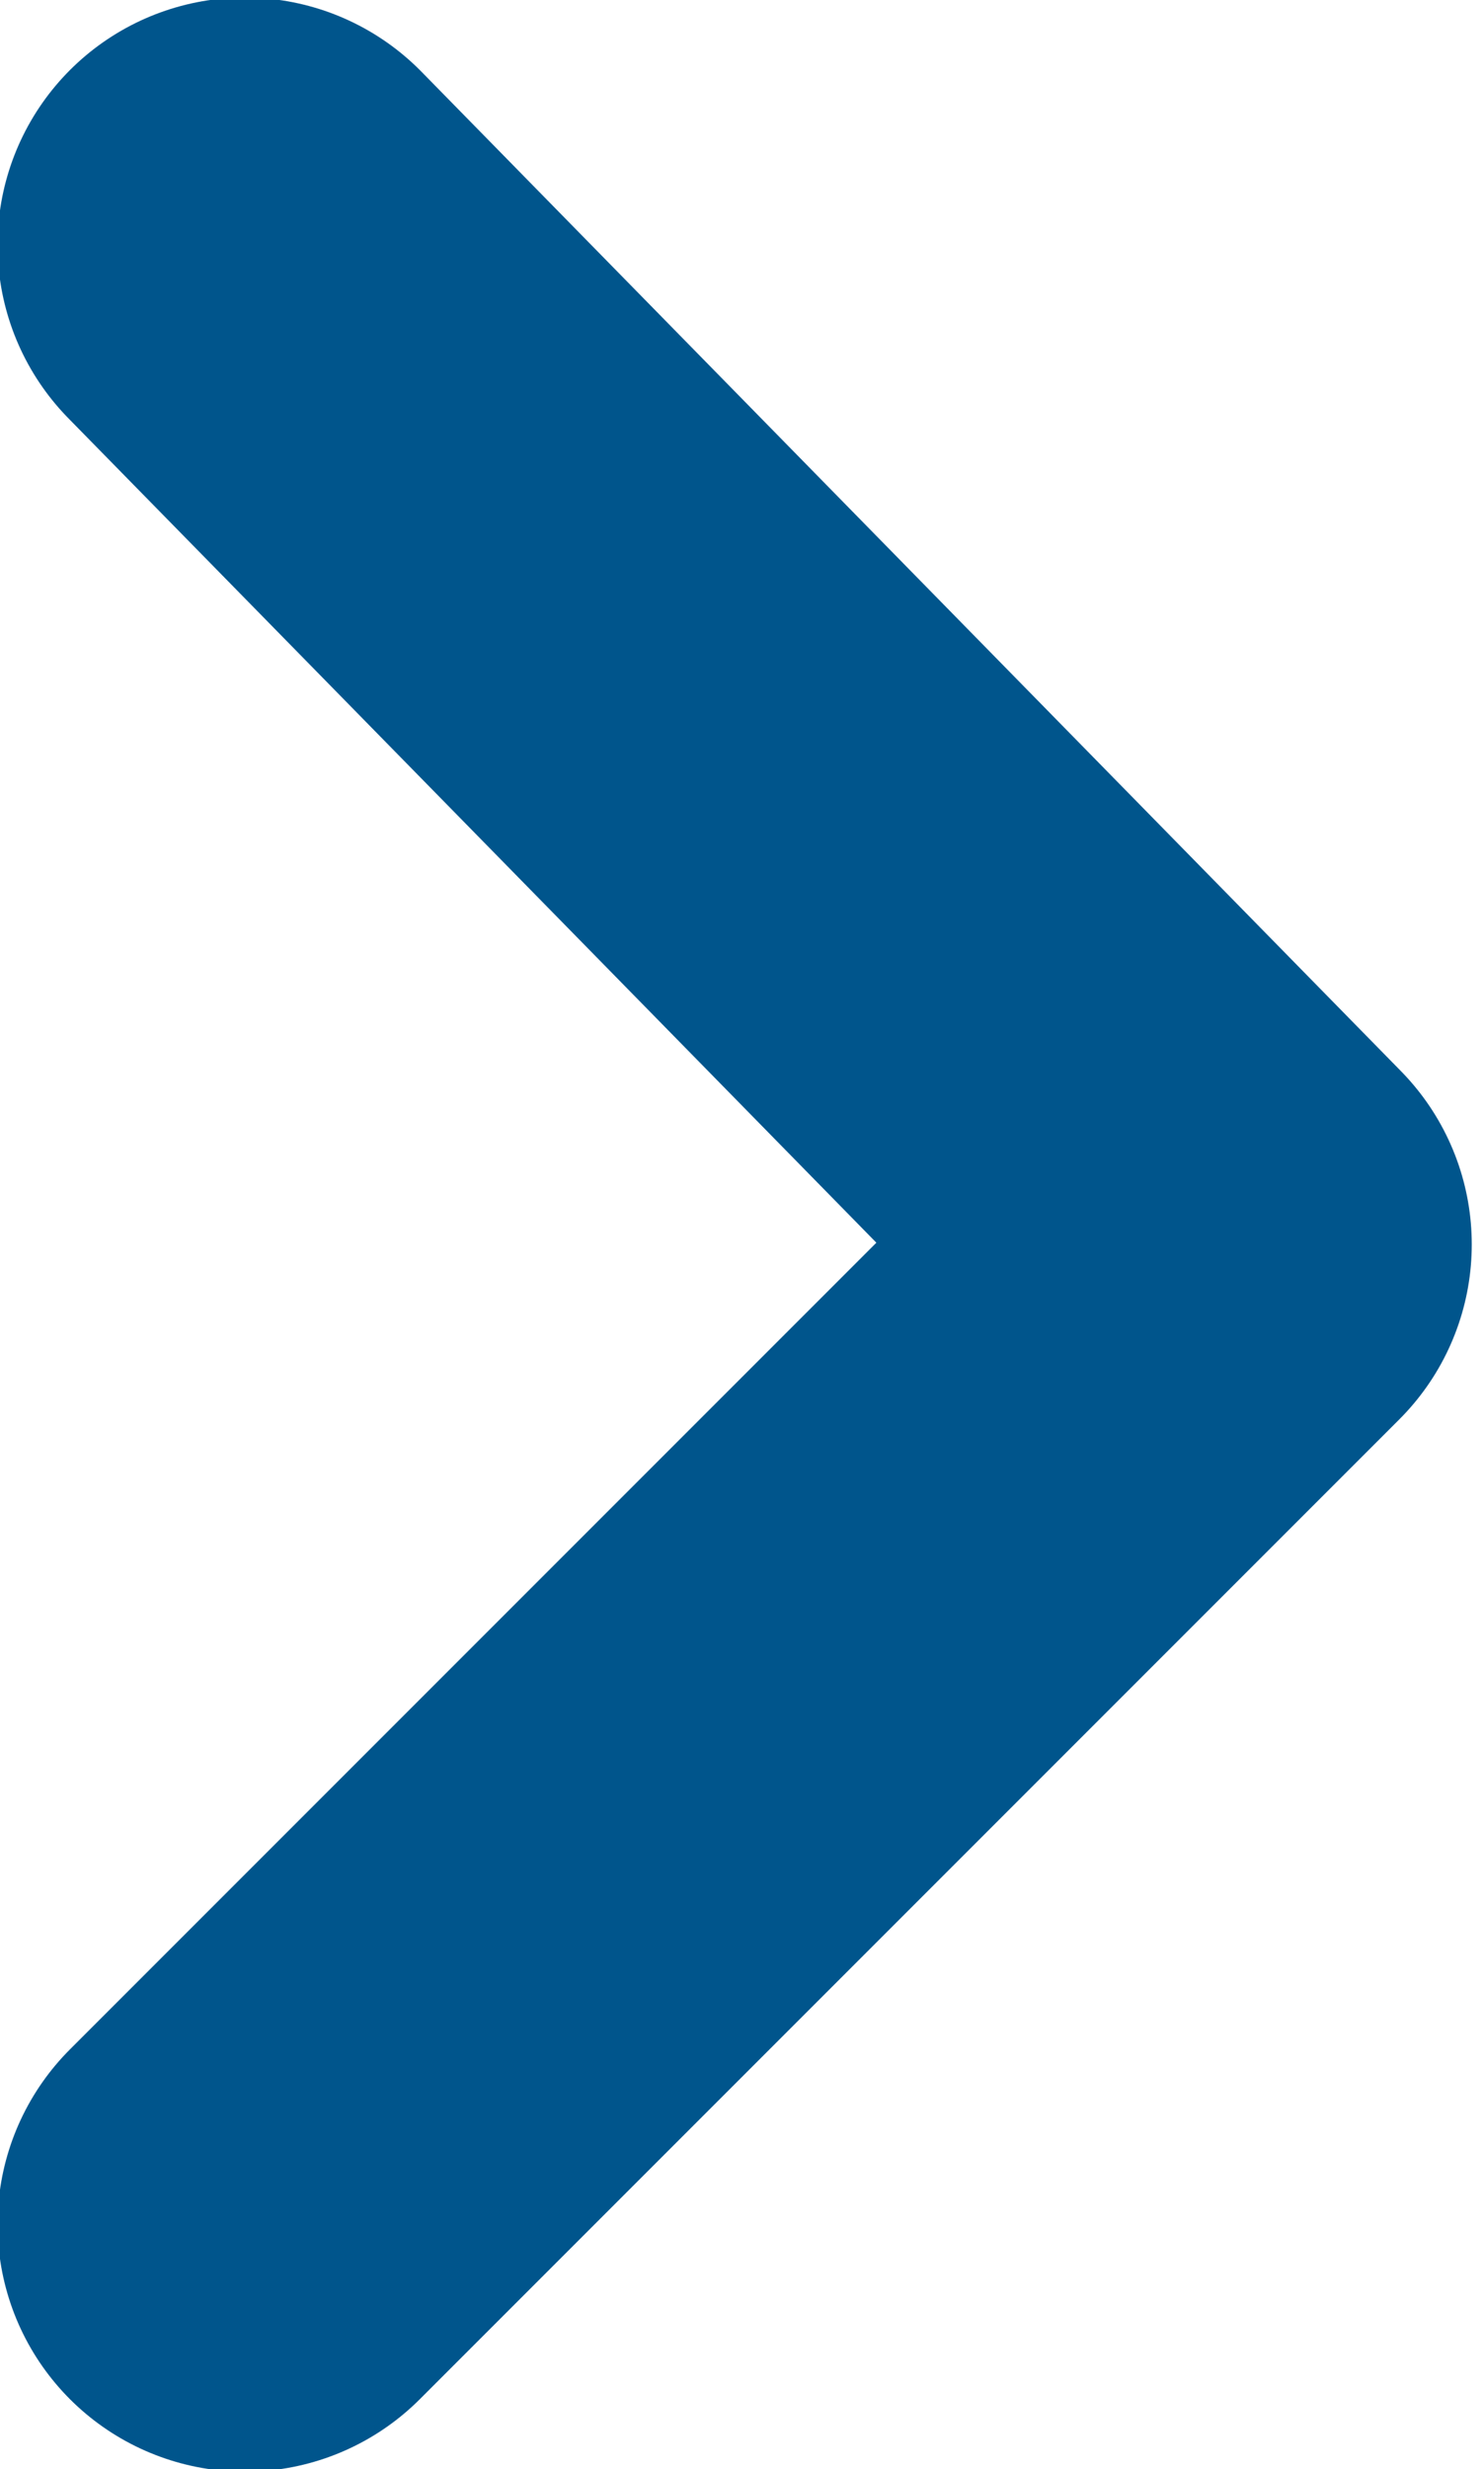
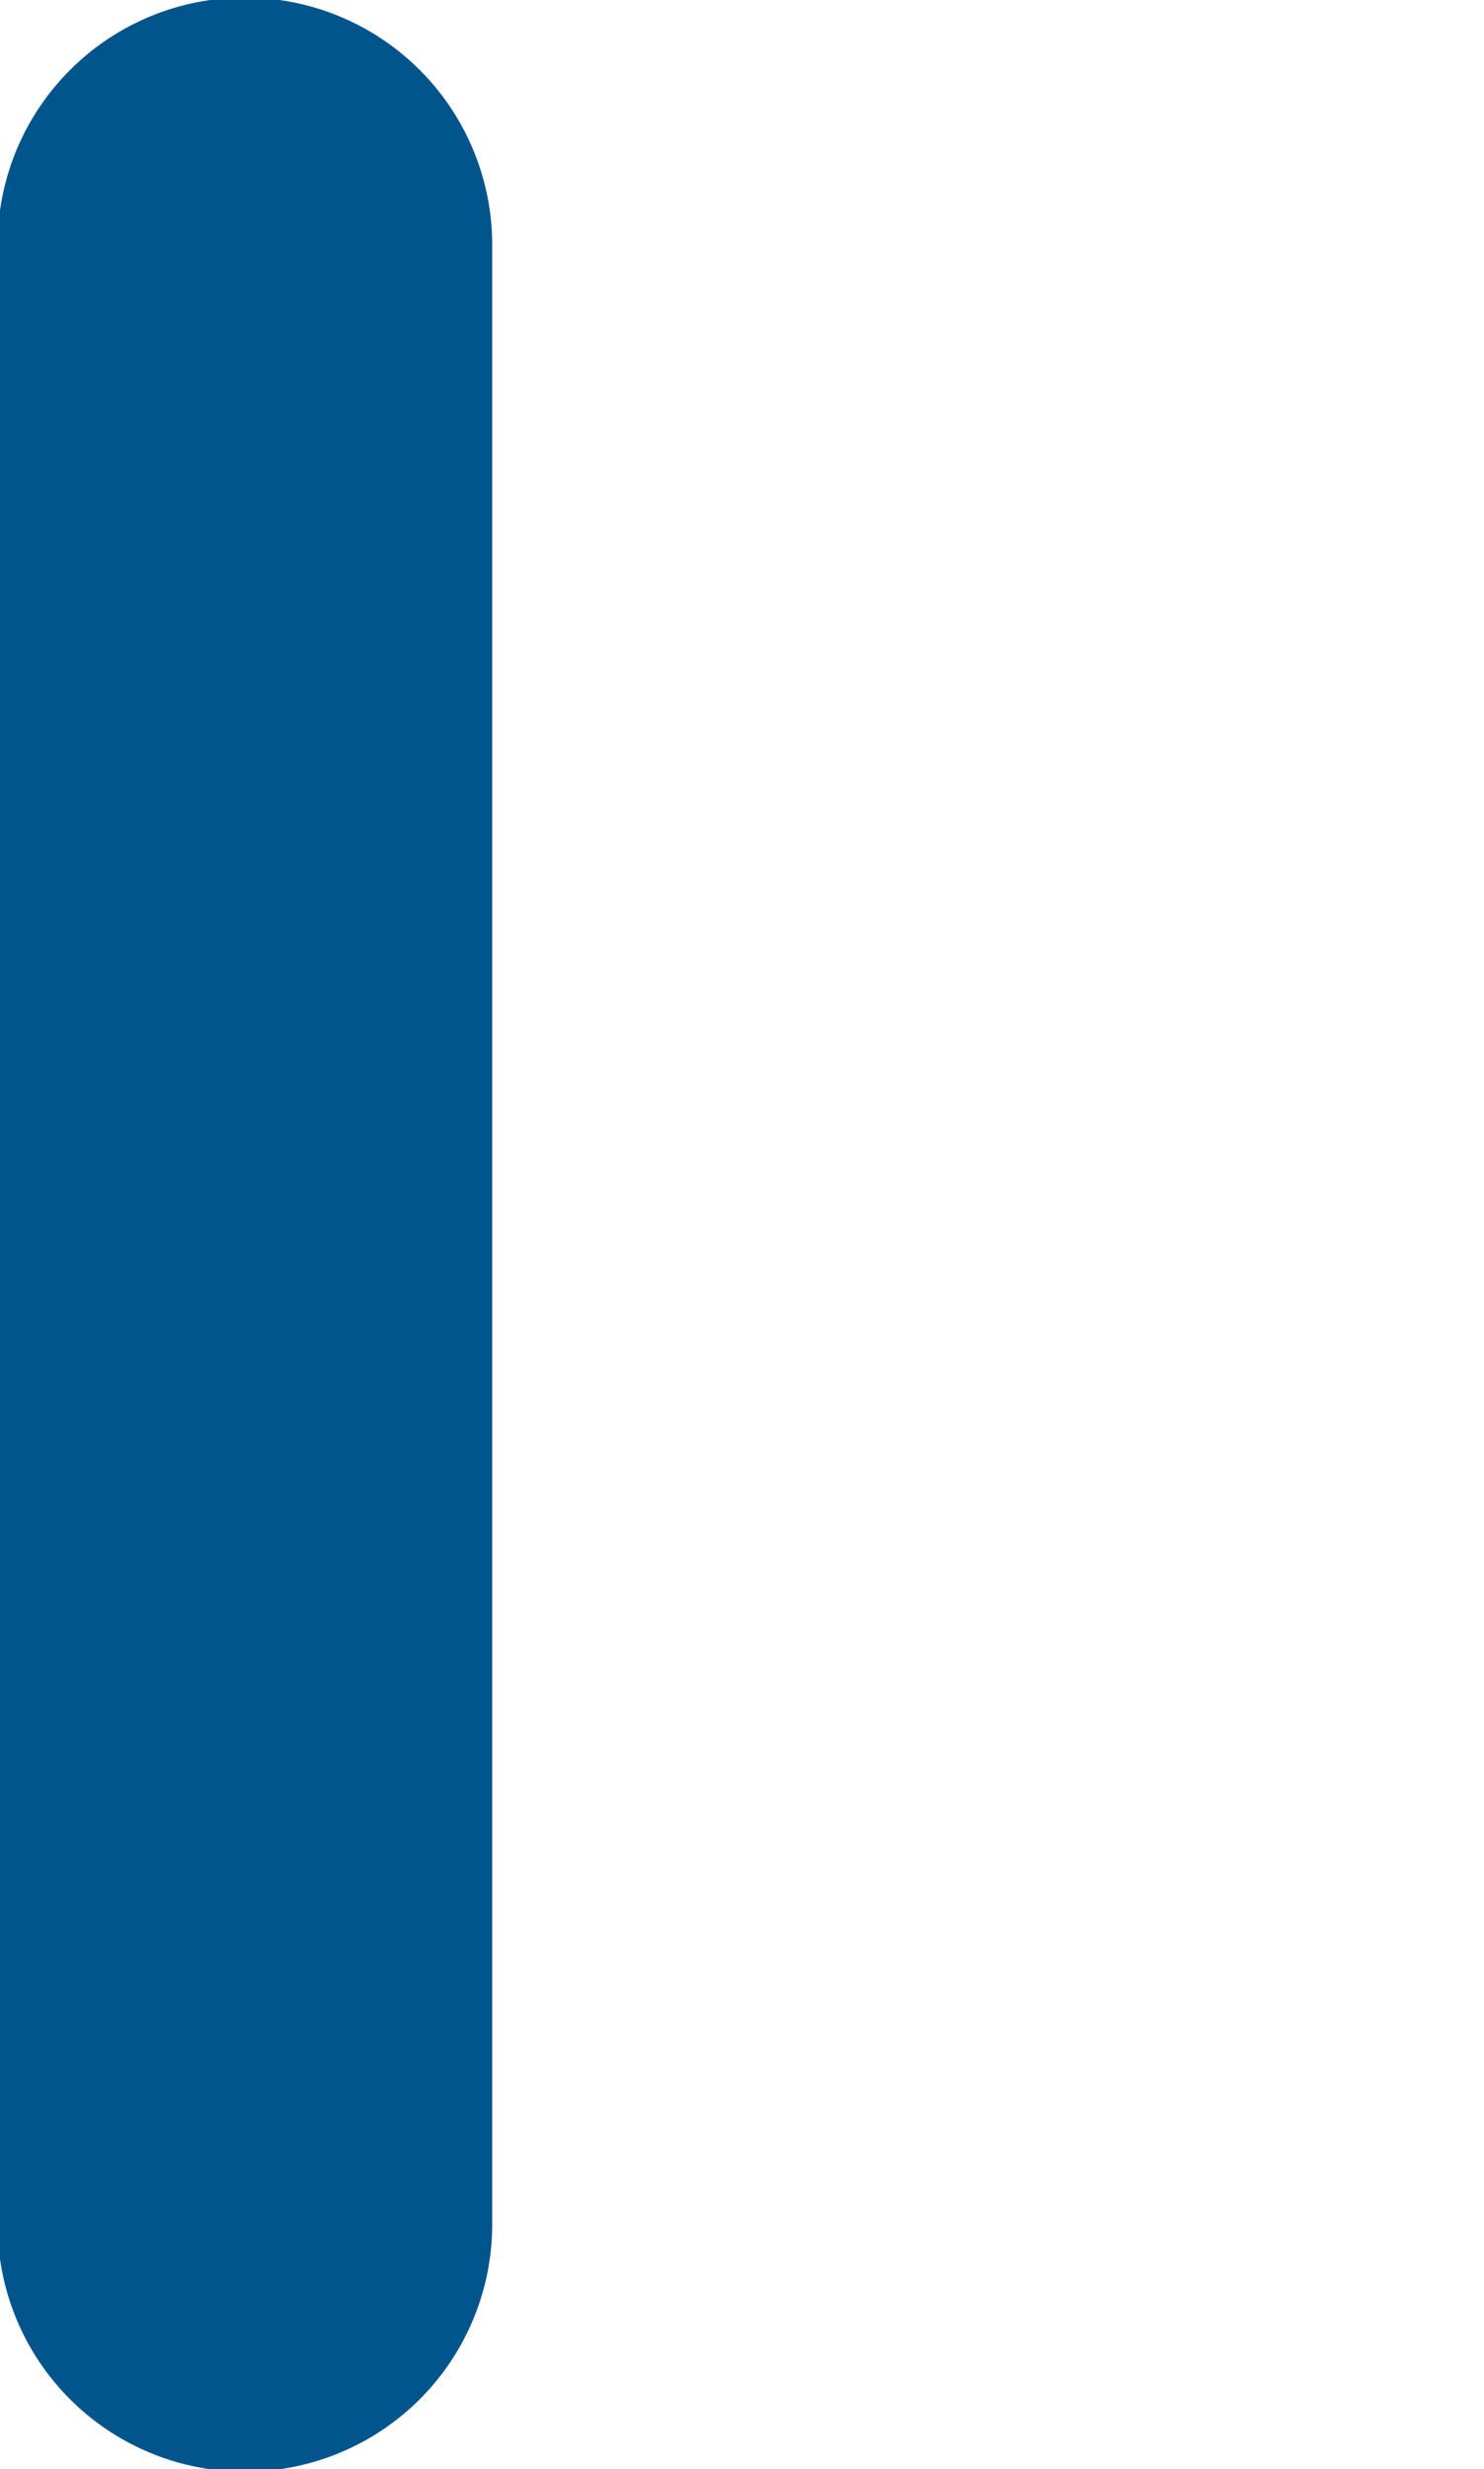
<svg xmlns="http://www.w3.org/2000/svg" id="Layer_1" data-name="Layer 1" viewBox="0 0 3.03 5.04">
  <defs>
    <style>.cls-1{fill:none;stroke:#00558C;stroke-linecap:round;stroke-linejoin:round;stroke-width:1.01px;}</style>
  </defs>
-   <circle id="Ellipse_13" data-name="Ellipse 13" class="cls-1" cx="1.01" cy="2.52" r="5.55" />
-   <path id="Path_52" data-name="Path 52" class="cls-1" d="M.5,4.54l2-2L.5.5" />
+   <path id="Path_52" data-name="Path 52" class="cls-1" d="M.5,4.54L.5.5" />
</svg>